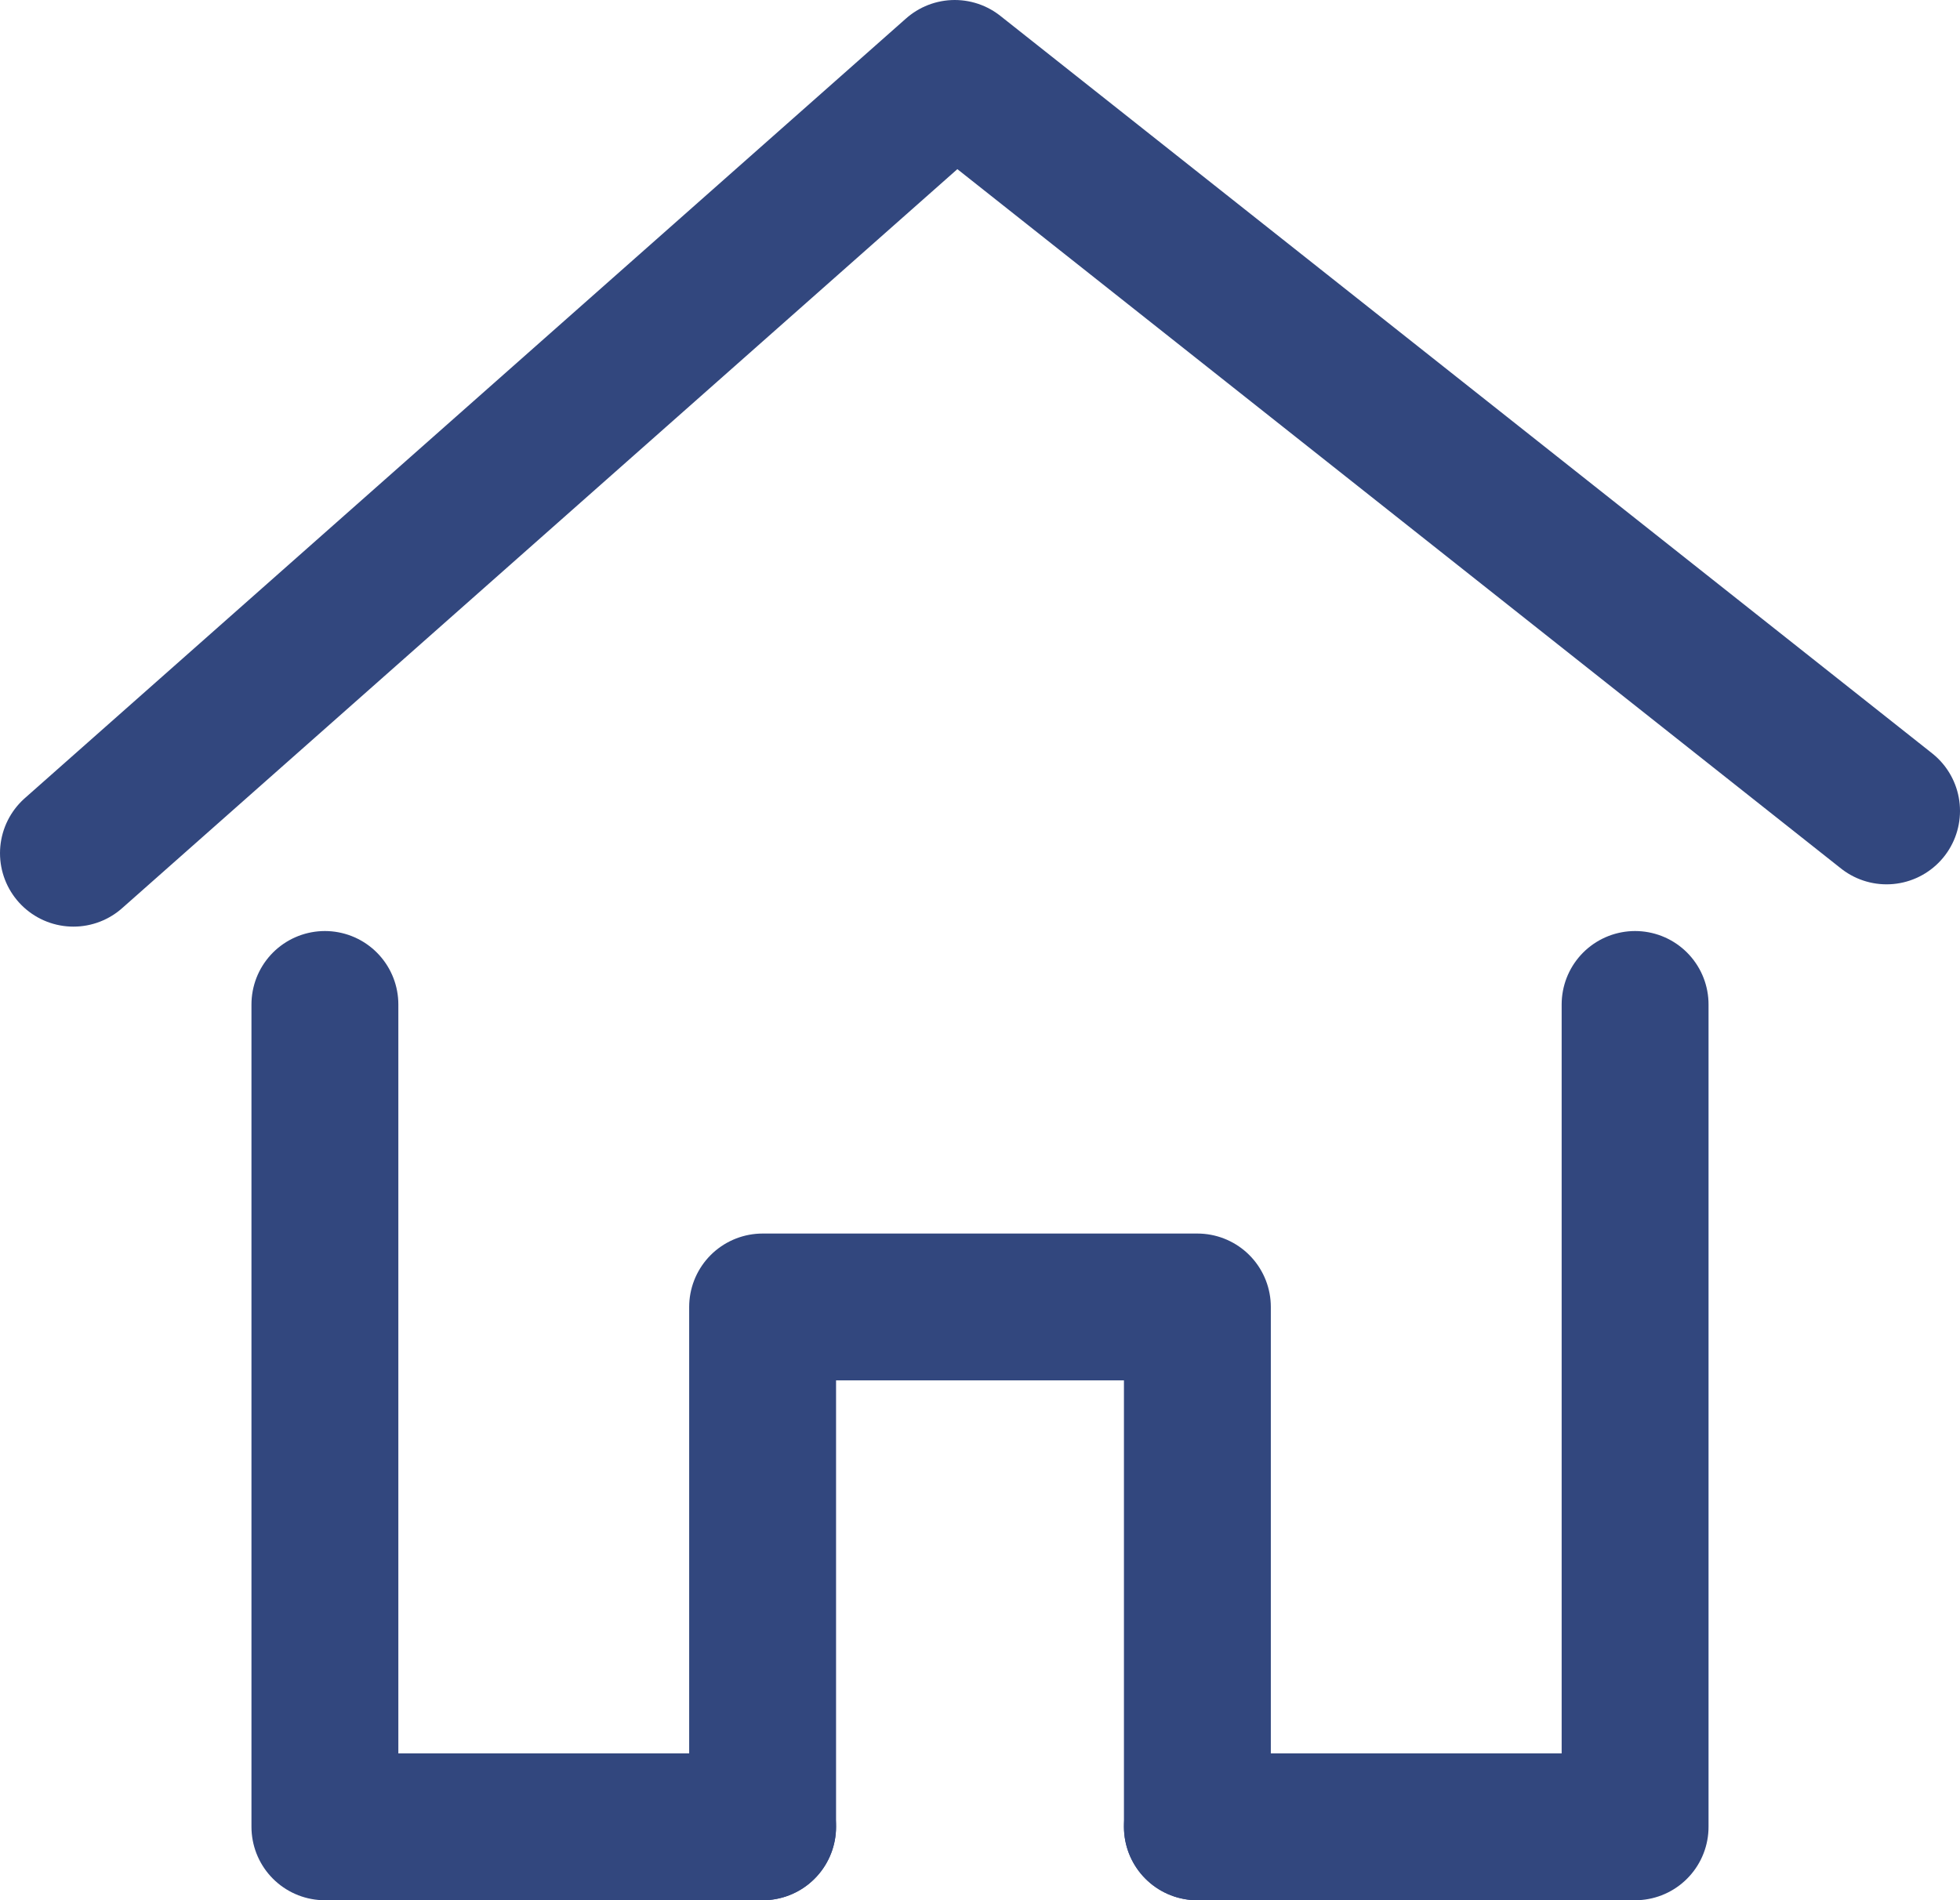
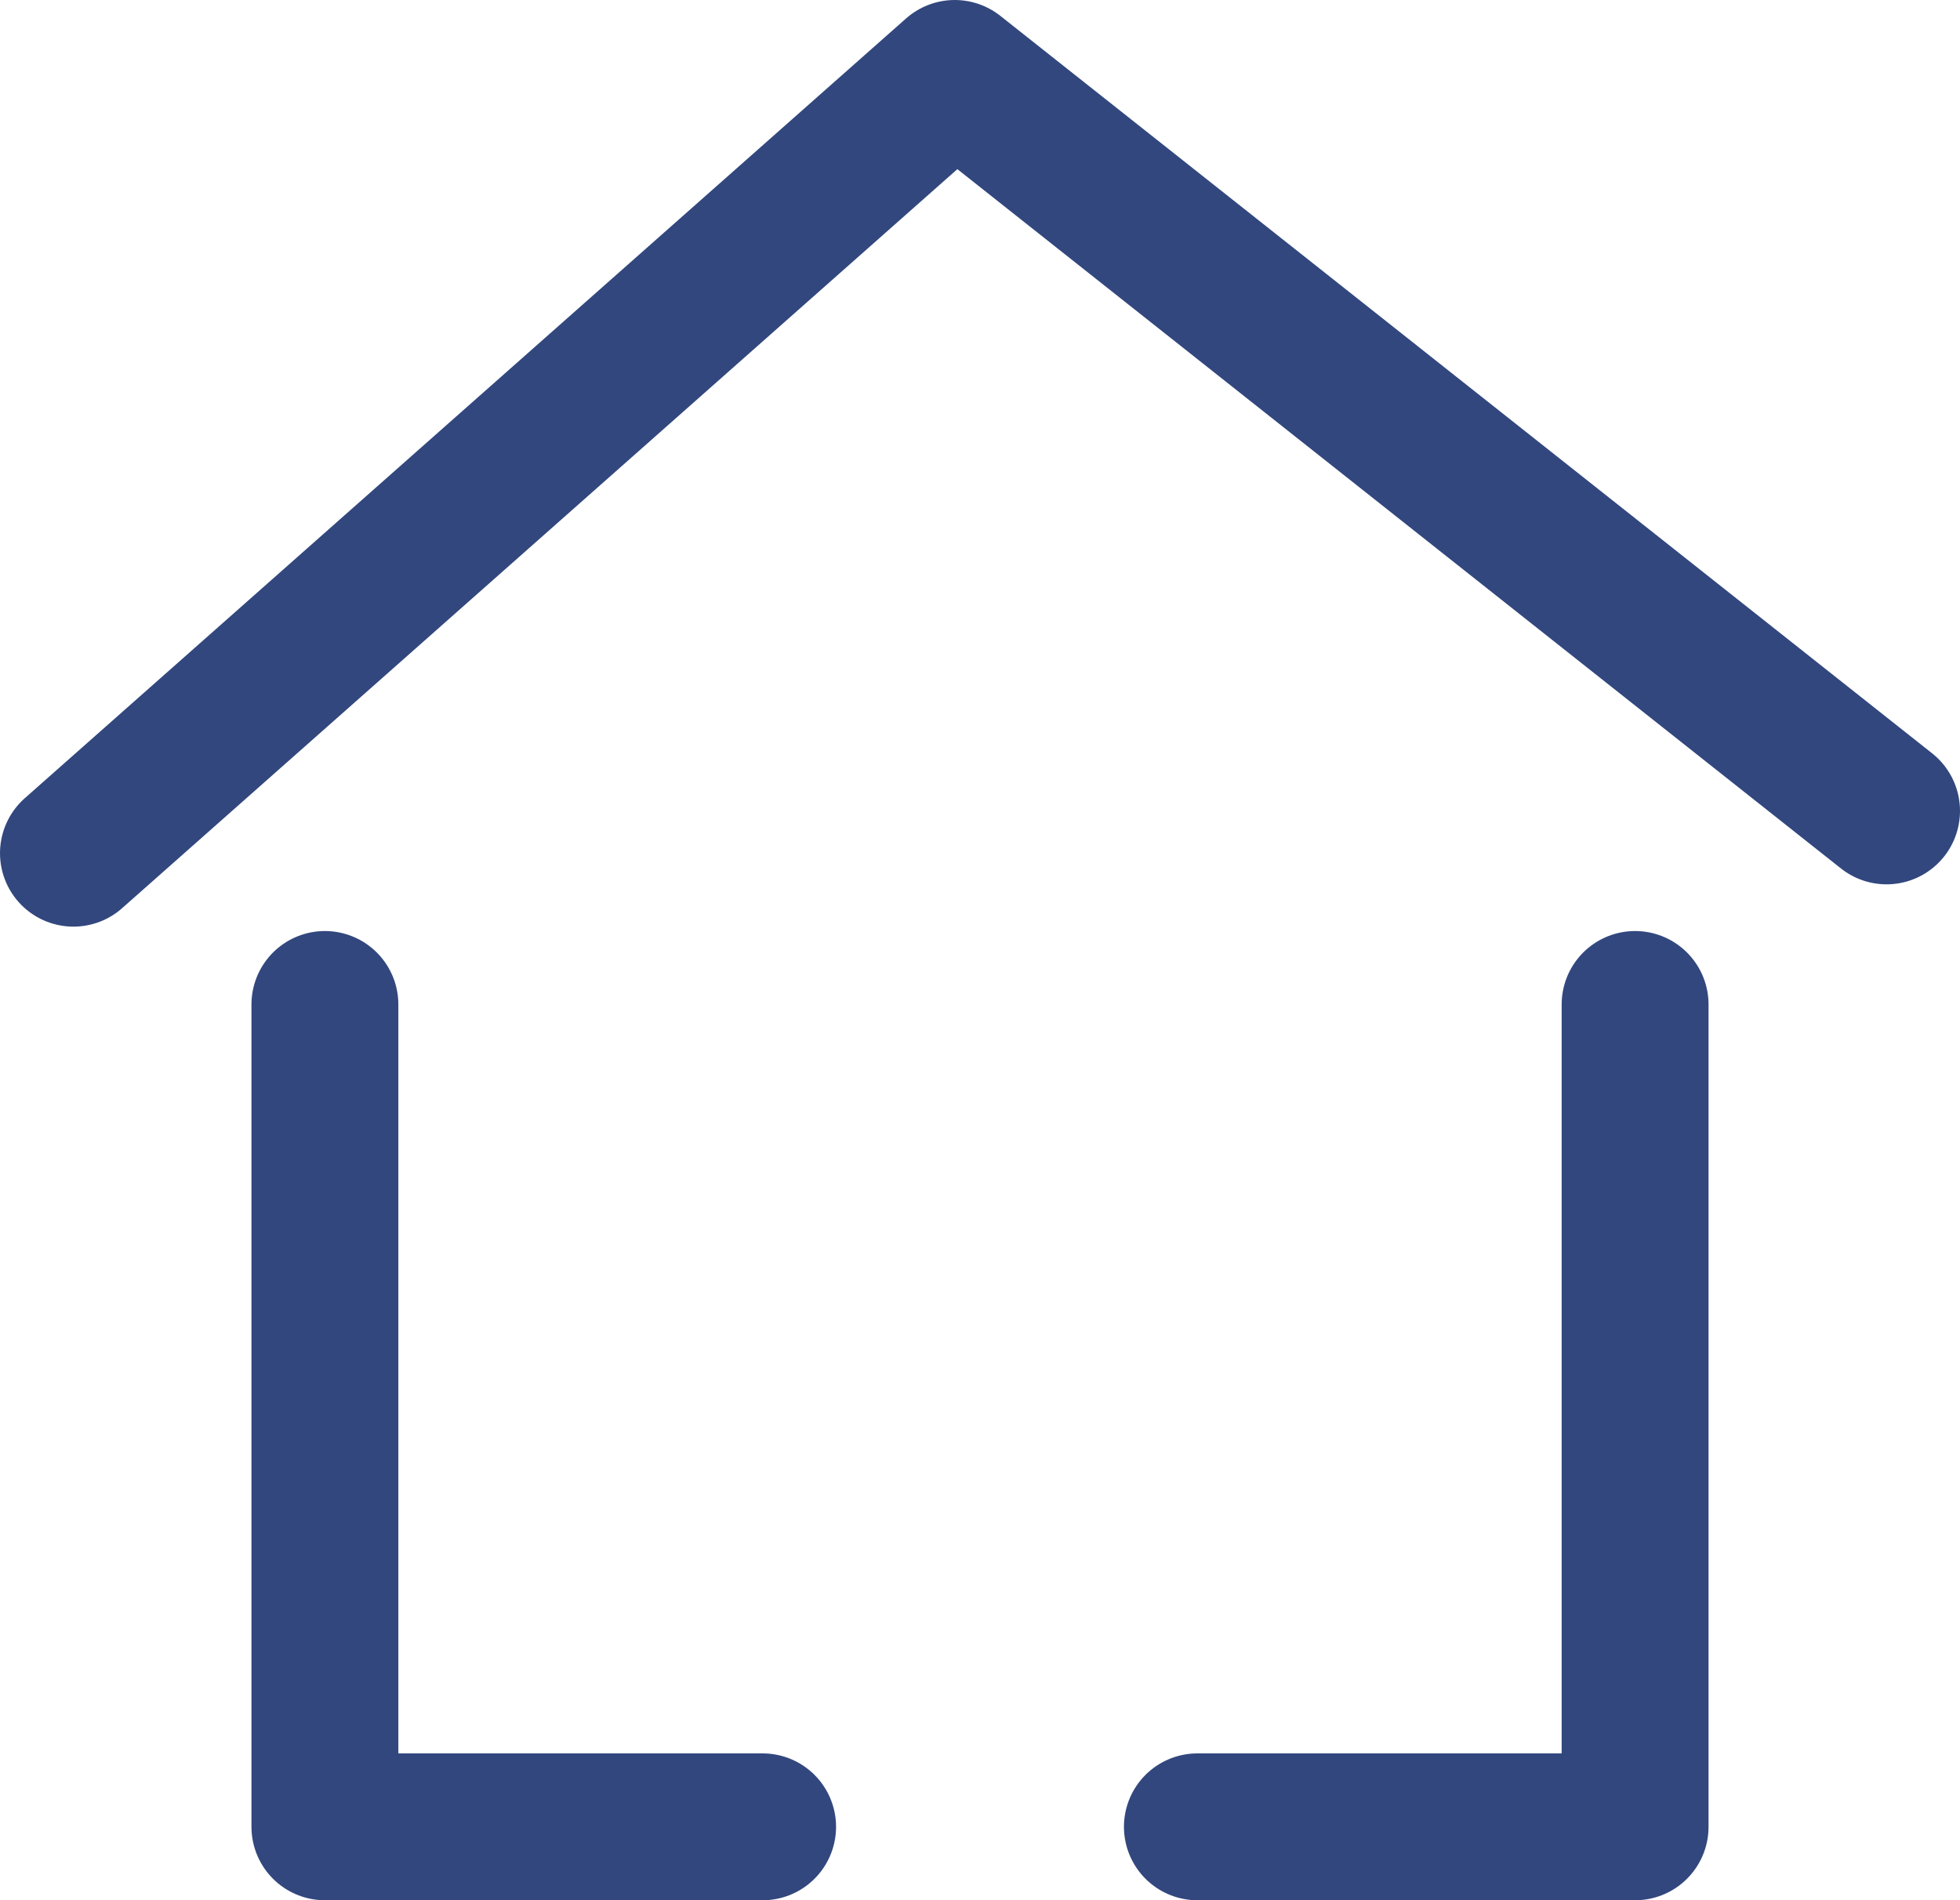
<svg xmlns="http://www.w3.org/2000/svg" version="1.1" viewBox="0 0 667.2 647">
  <defs>
    <style>
      .cls-1 {
        fill: none;
        stroke: #32477e;
        stroke-linecap: round;
        stroke-linejoin: round;
        stroke-width: 50px;
      }
    </style>
  </defs>
  <g>
    <g id="Vrstva_1">
      <g id="Vrstva_1-2" data-name="Vrstva_1">
        <g>
          <polyline class="cls-1" points="642.2 276.1 325 25 25 290.5" />
          <g>
            <polyline class="cls-1" points="556.6 342 556.6 622 407.6 622" />
            <polyline class="cls-1" points="110.6 342 110.6 622 259.6 622" />
-             <polyline class="cls-1" points="407.6 622 407.6 445 259.6 445 259.6 622" />
          </g>
        </g>
      </g>
    </g>
  </g>
</svg>